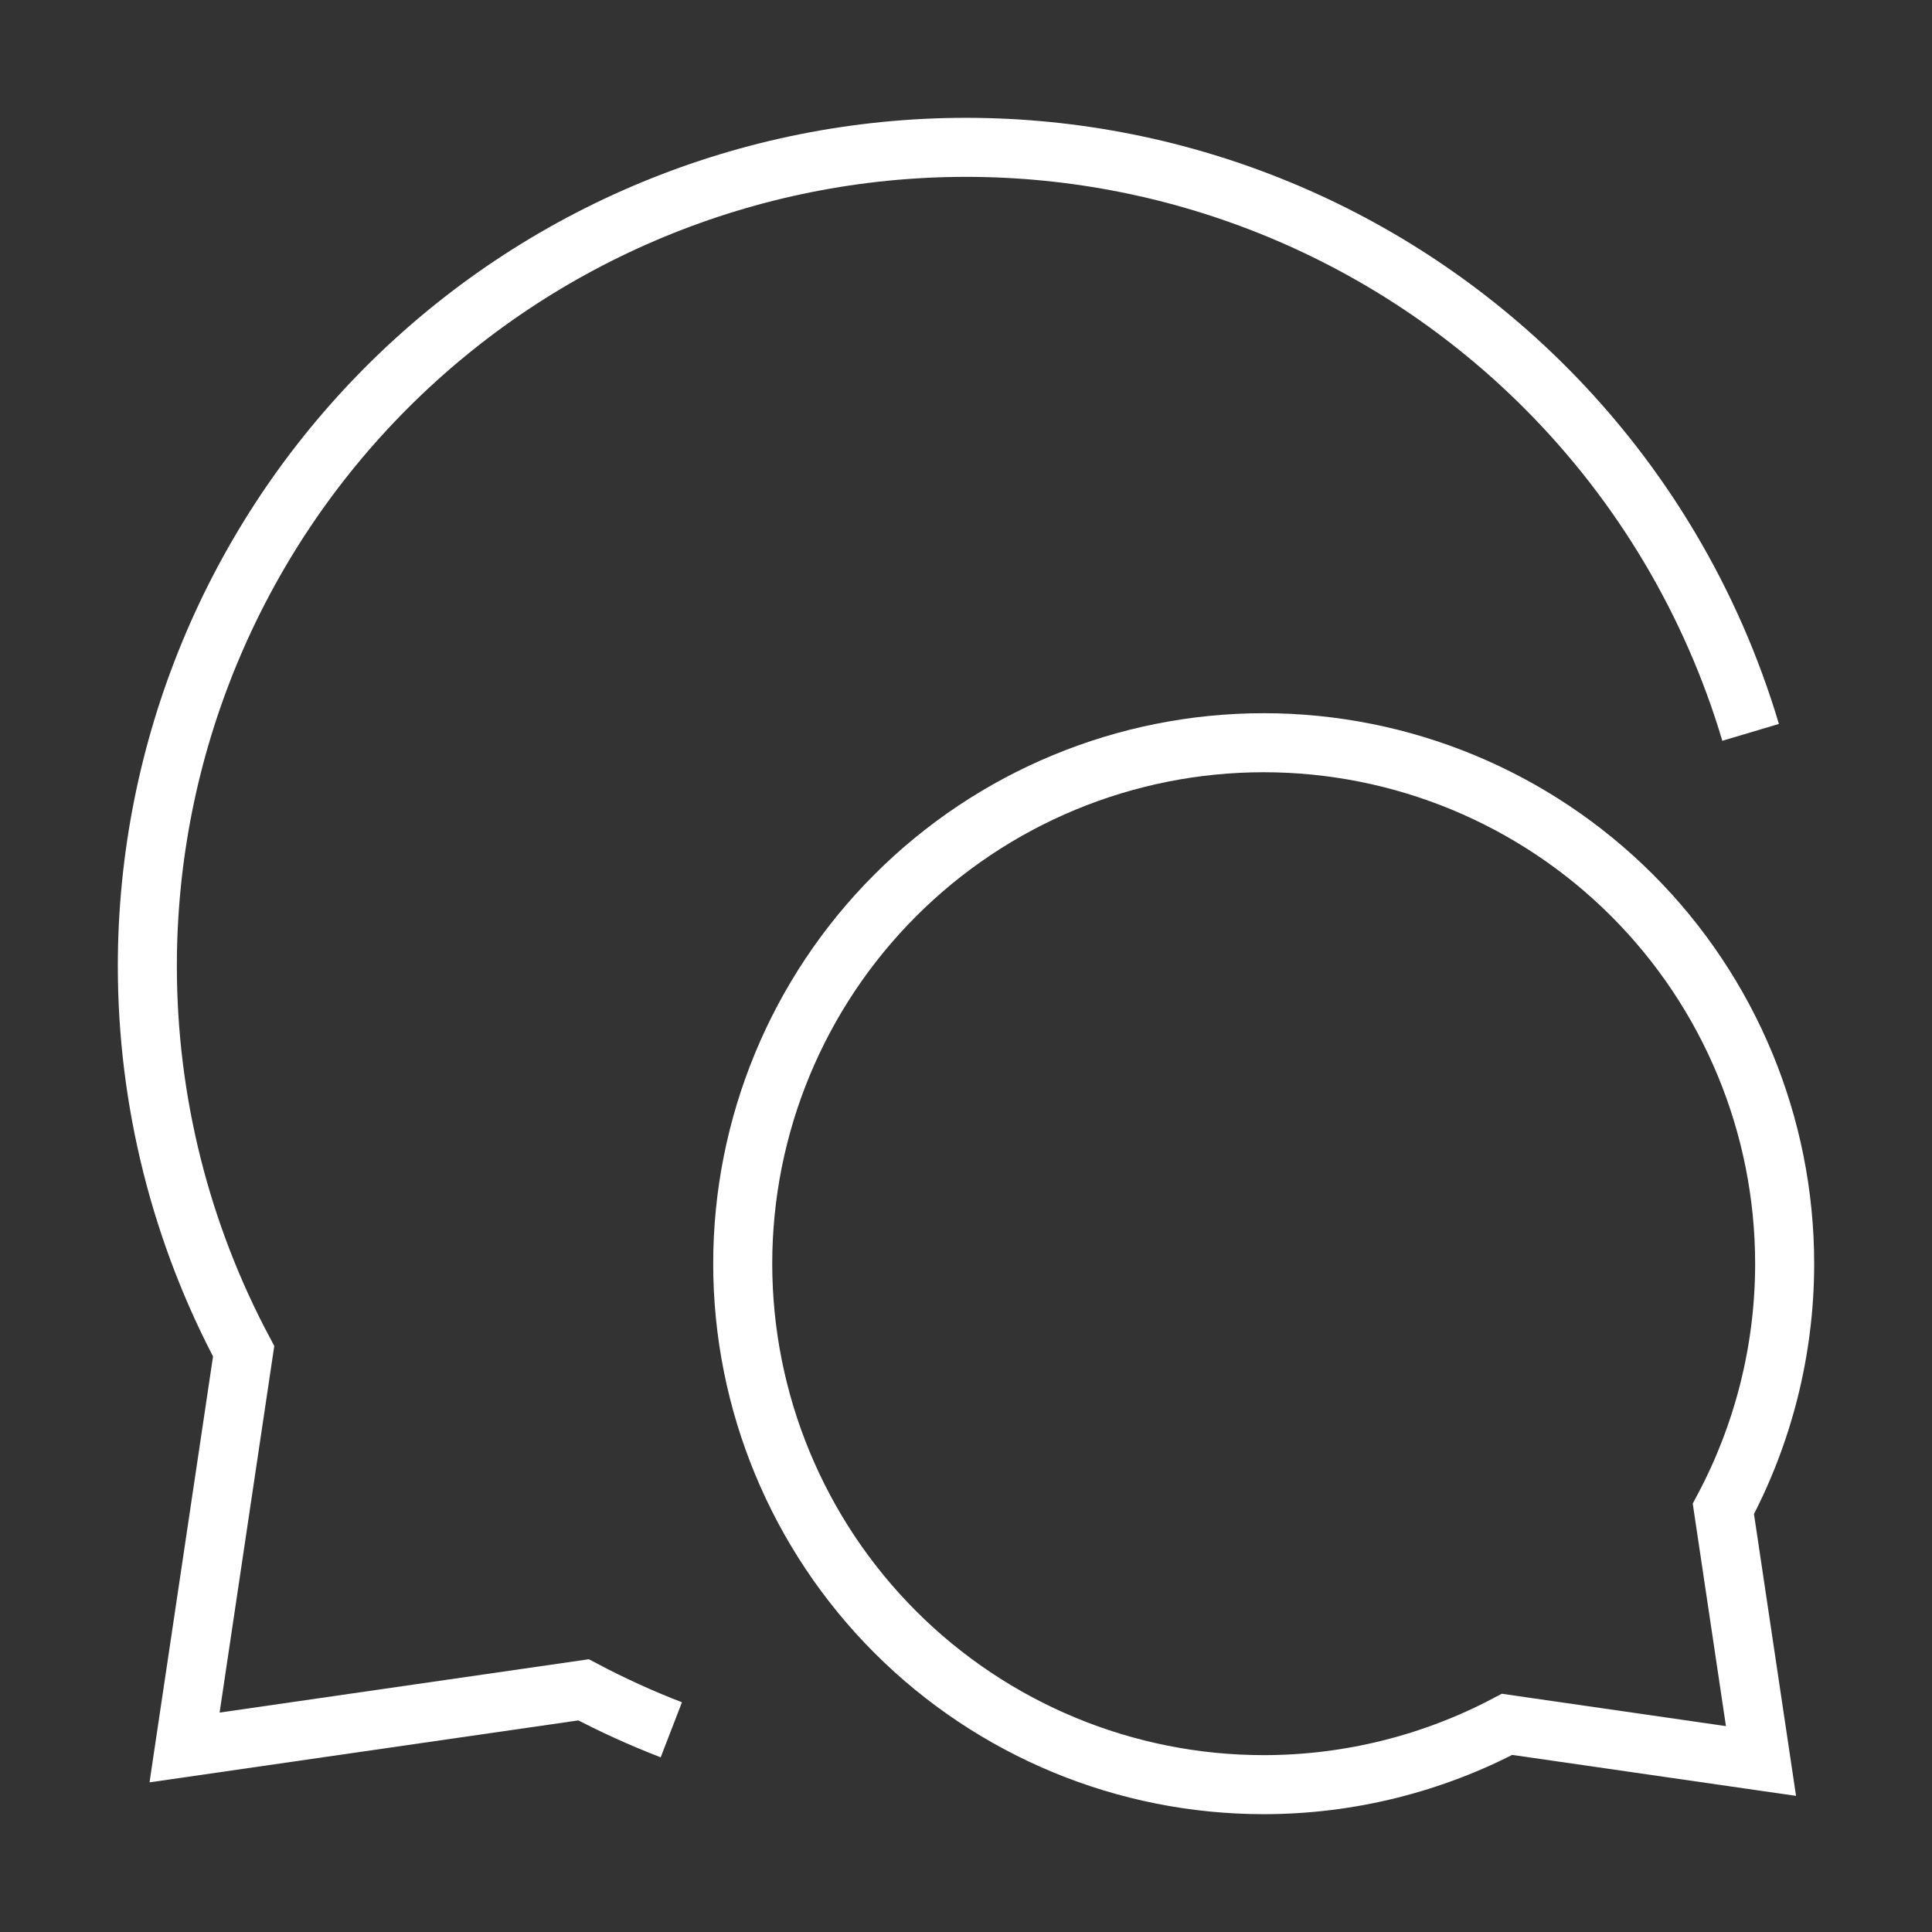
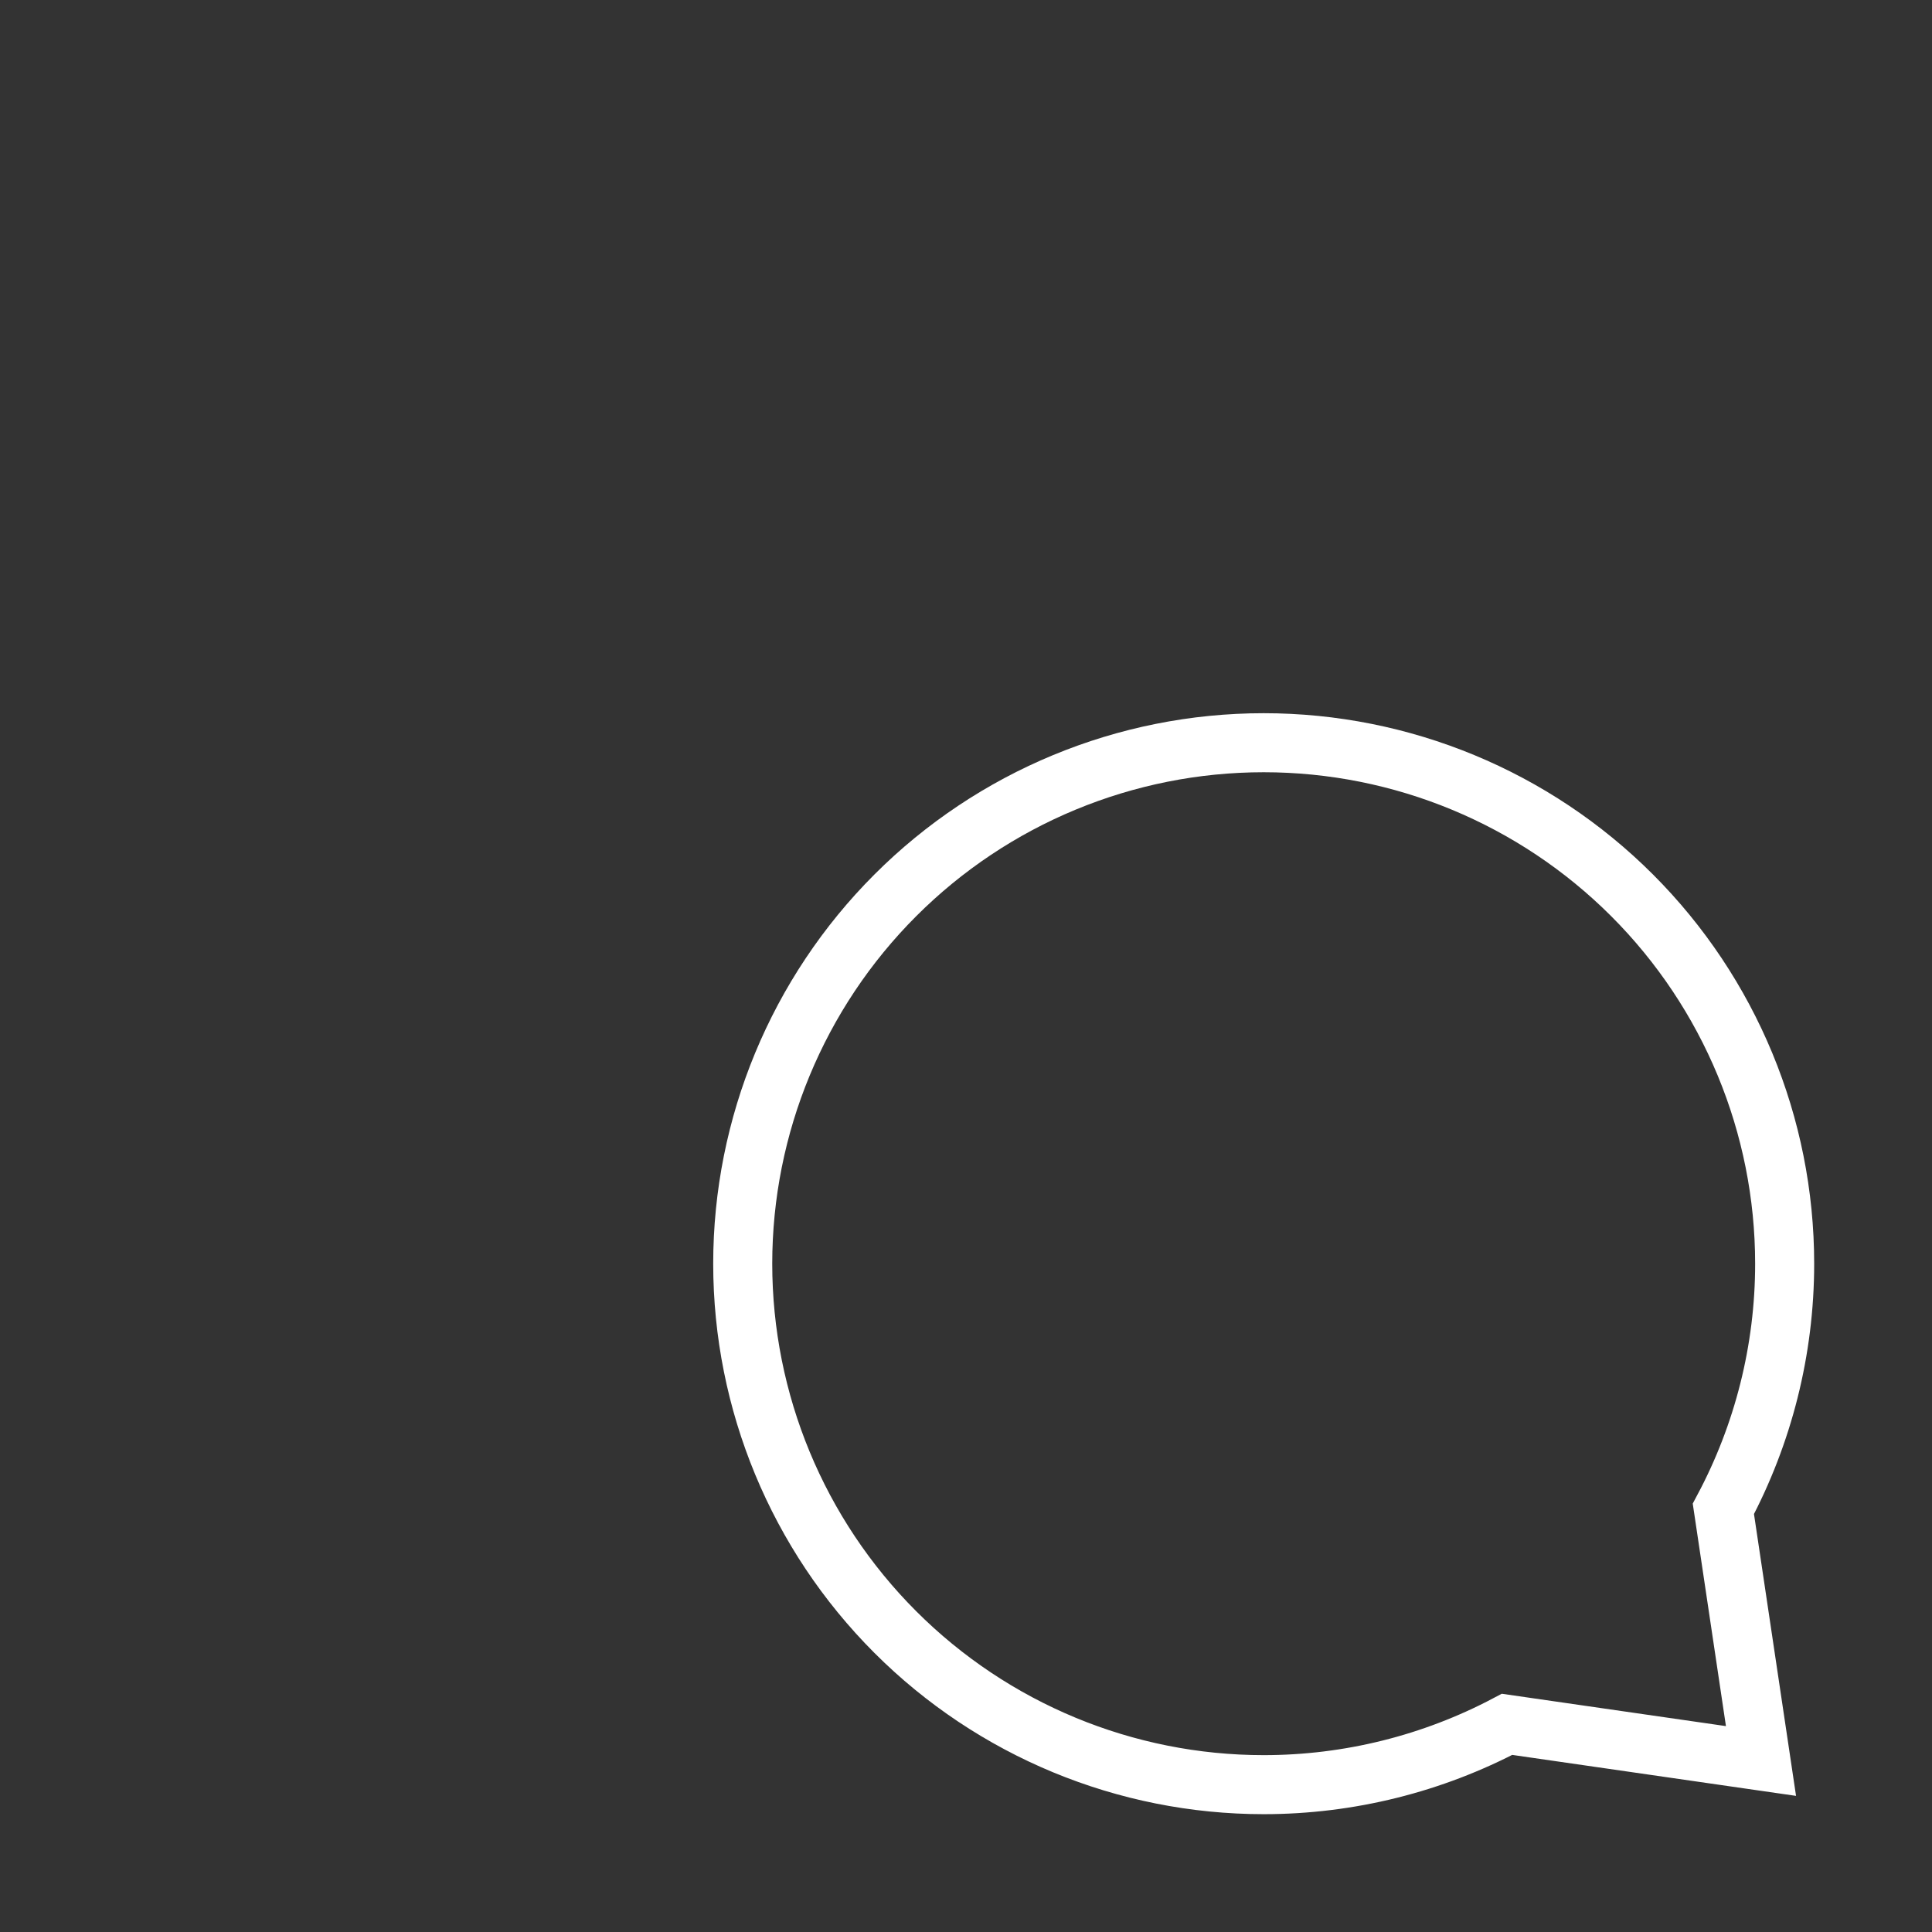
<svg xmlns="http://www.w3.org/2000/svg" width="72" height="72" viewBox="0 0 72 72" fill="none">
  <rect x="0" y="0" width="72" height="72" fill="#333333" stroke="none" />
-   <path d="M65.24 27.293C63.806 22.477 61.191 18.044 57.574 14.427C51.852 8.705 44.092 5.491 36 5.491C27.908 5.491 20.148 8.705 14.427 14.427C8.705 20.148 5.491 27.908 5.491 36C5.491 41.054 6.745 45.978 9.08 50.357L6.878 65.123L21.747 62.975C22.808 63.536 23.9 64.033 25.018 64.465" stroke="white" stroke-width="2.2" />
  <path d="M64.225 56.231C65.711 53.444 66.509 50.31 66.509 47.094C66.509 41.945 64.464 37.007 60.823 33.366C57.182 29.725 52.243 27.679 47.094 27.679C41.945 27.679 37.007 29.725 33.366 33.366C29.725 37.007 27.679 41.945 27.679 47.094C27.679 52.243 29.725 57.182 33.366 60.823C37.007 64.464 41.945 66.509 47.094 66.509C50.285 66.509 53.394 65.724 56.164 64.261L65.627 65.627L64.225 56.231Z" stroke="white" stroke-width="2.2" />
</svg>